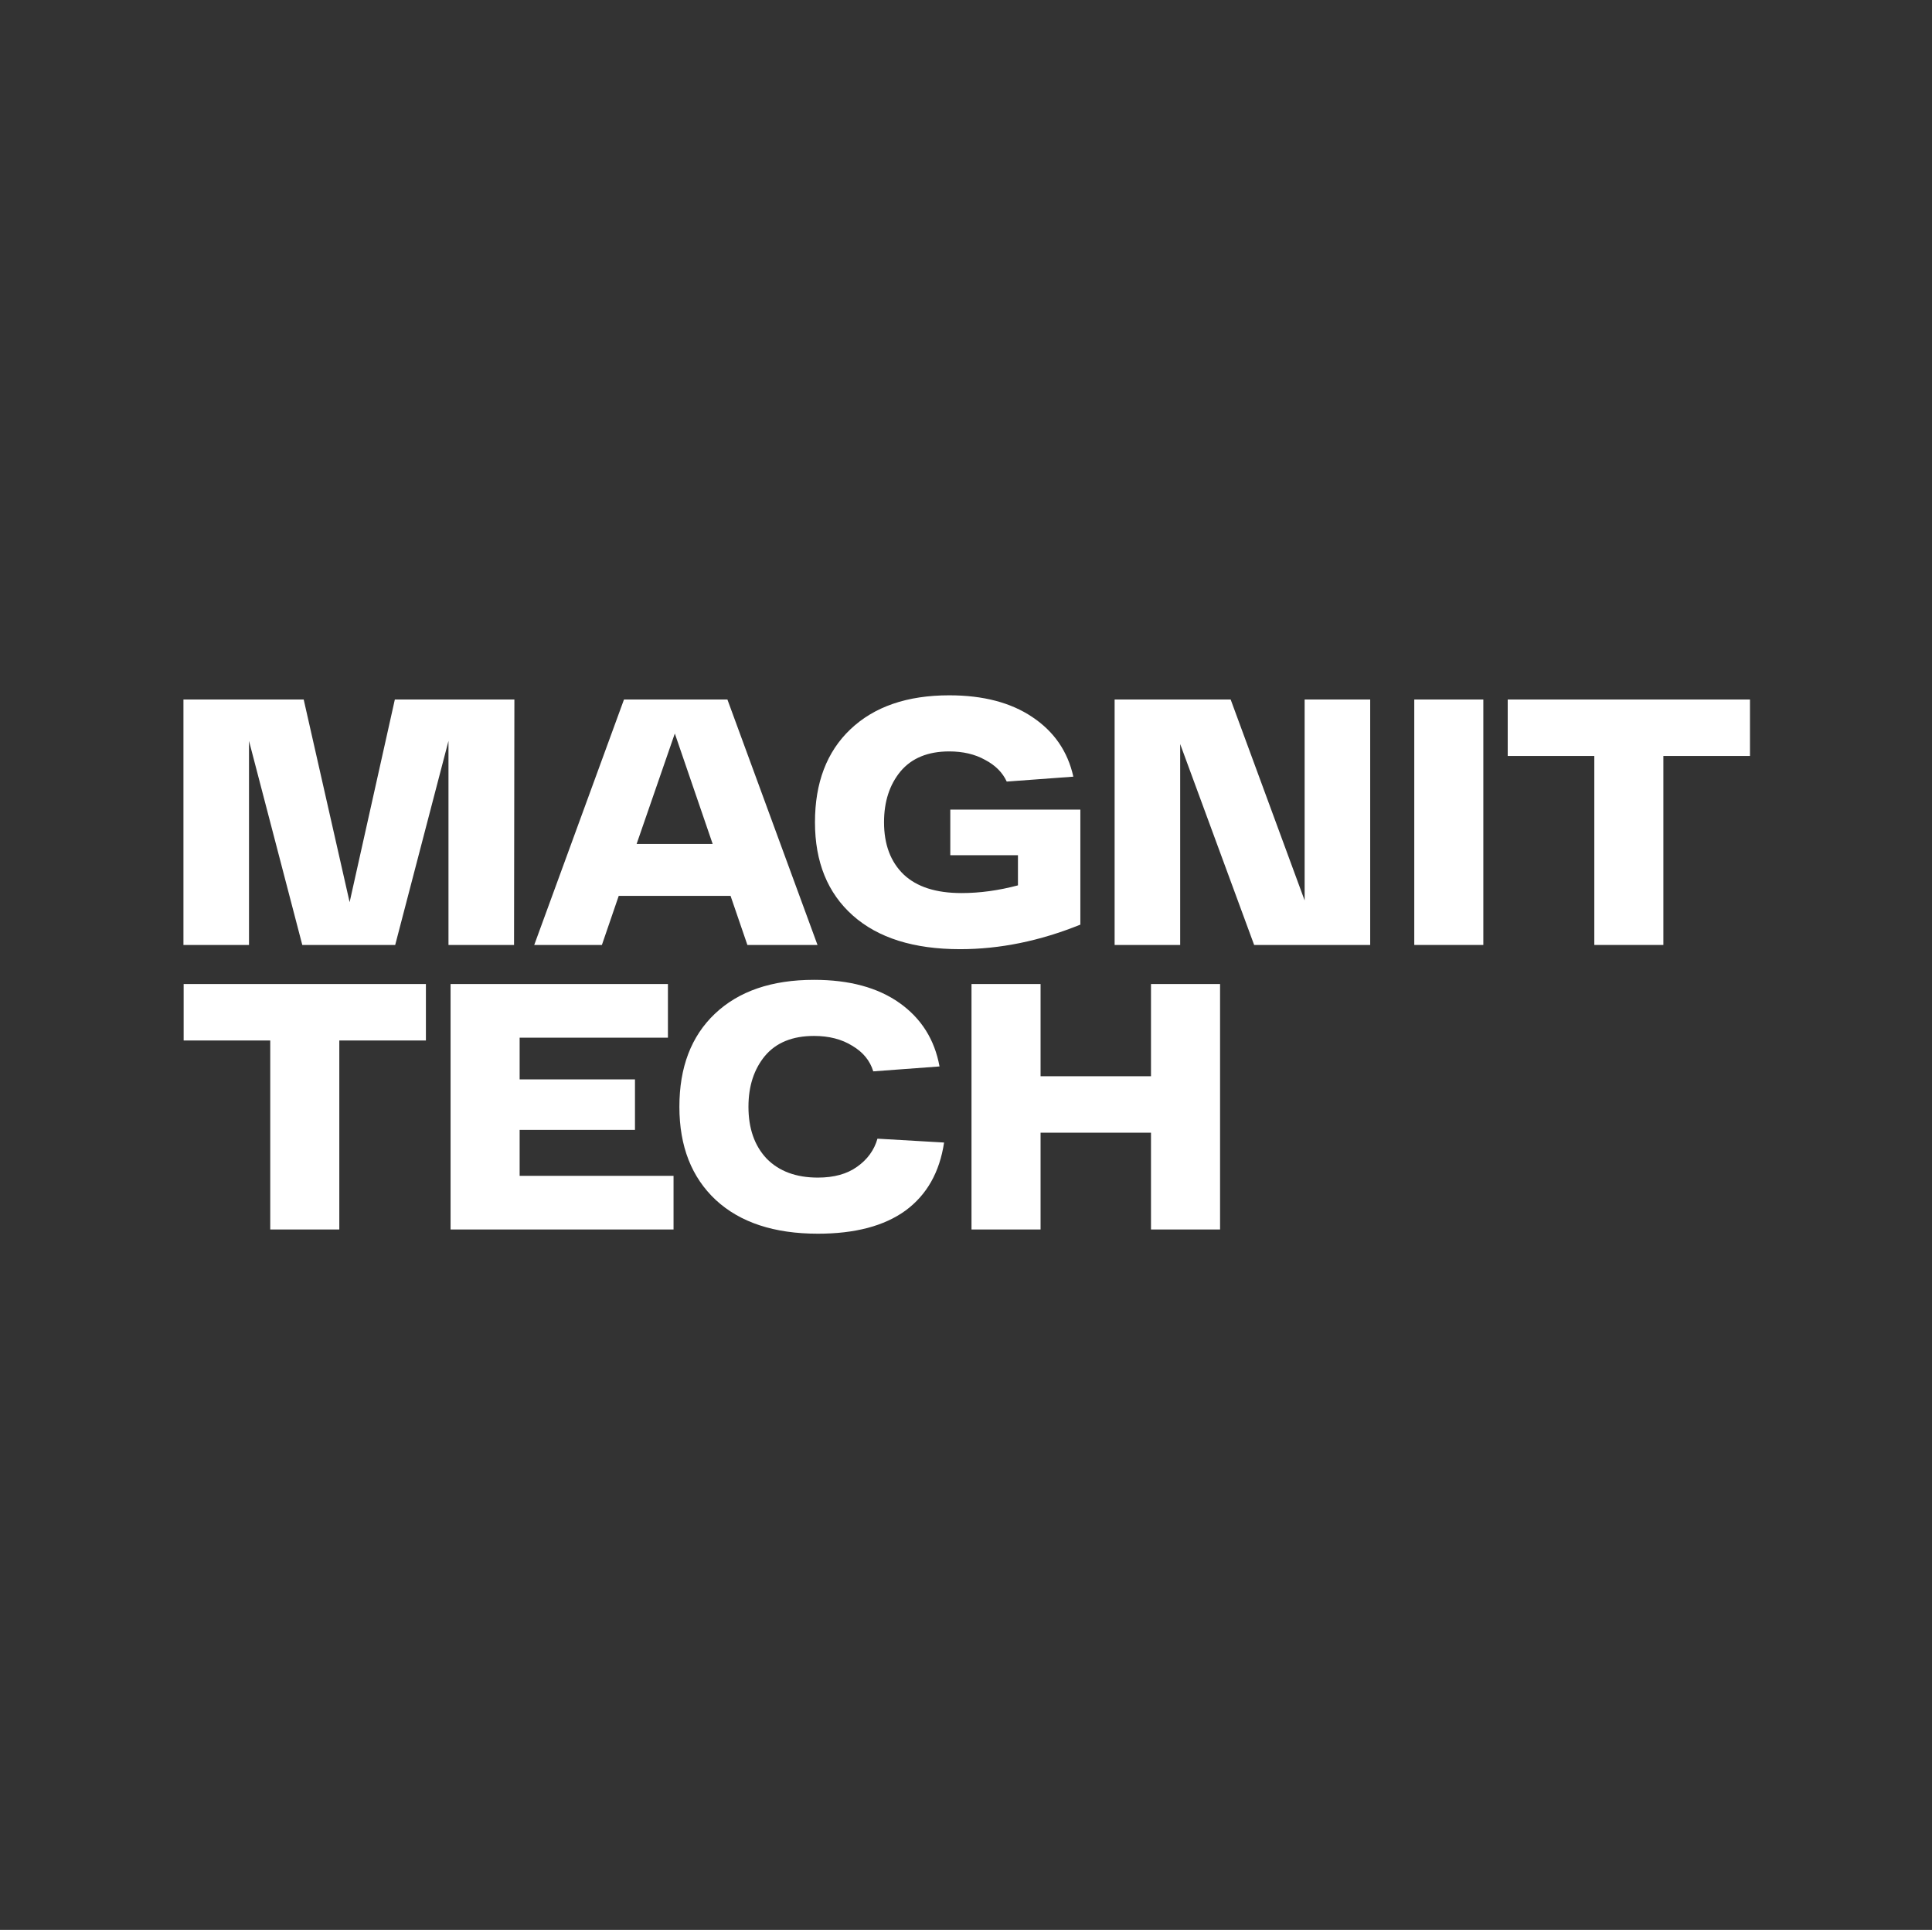
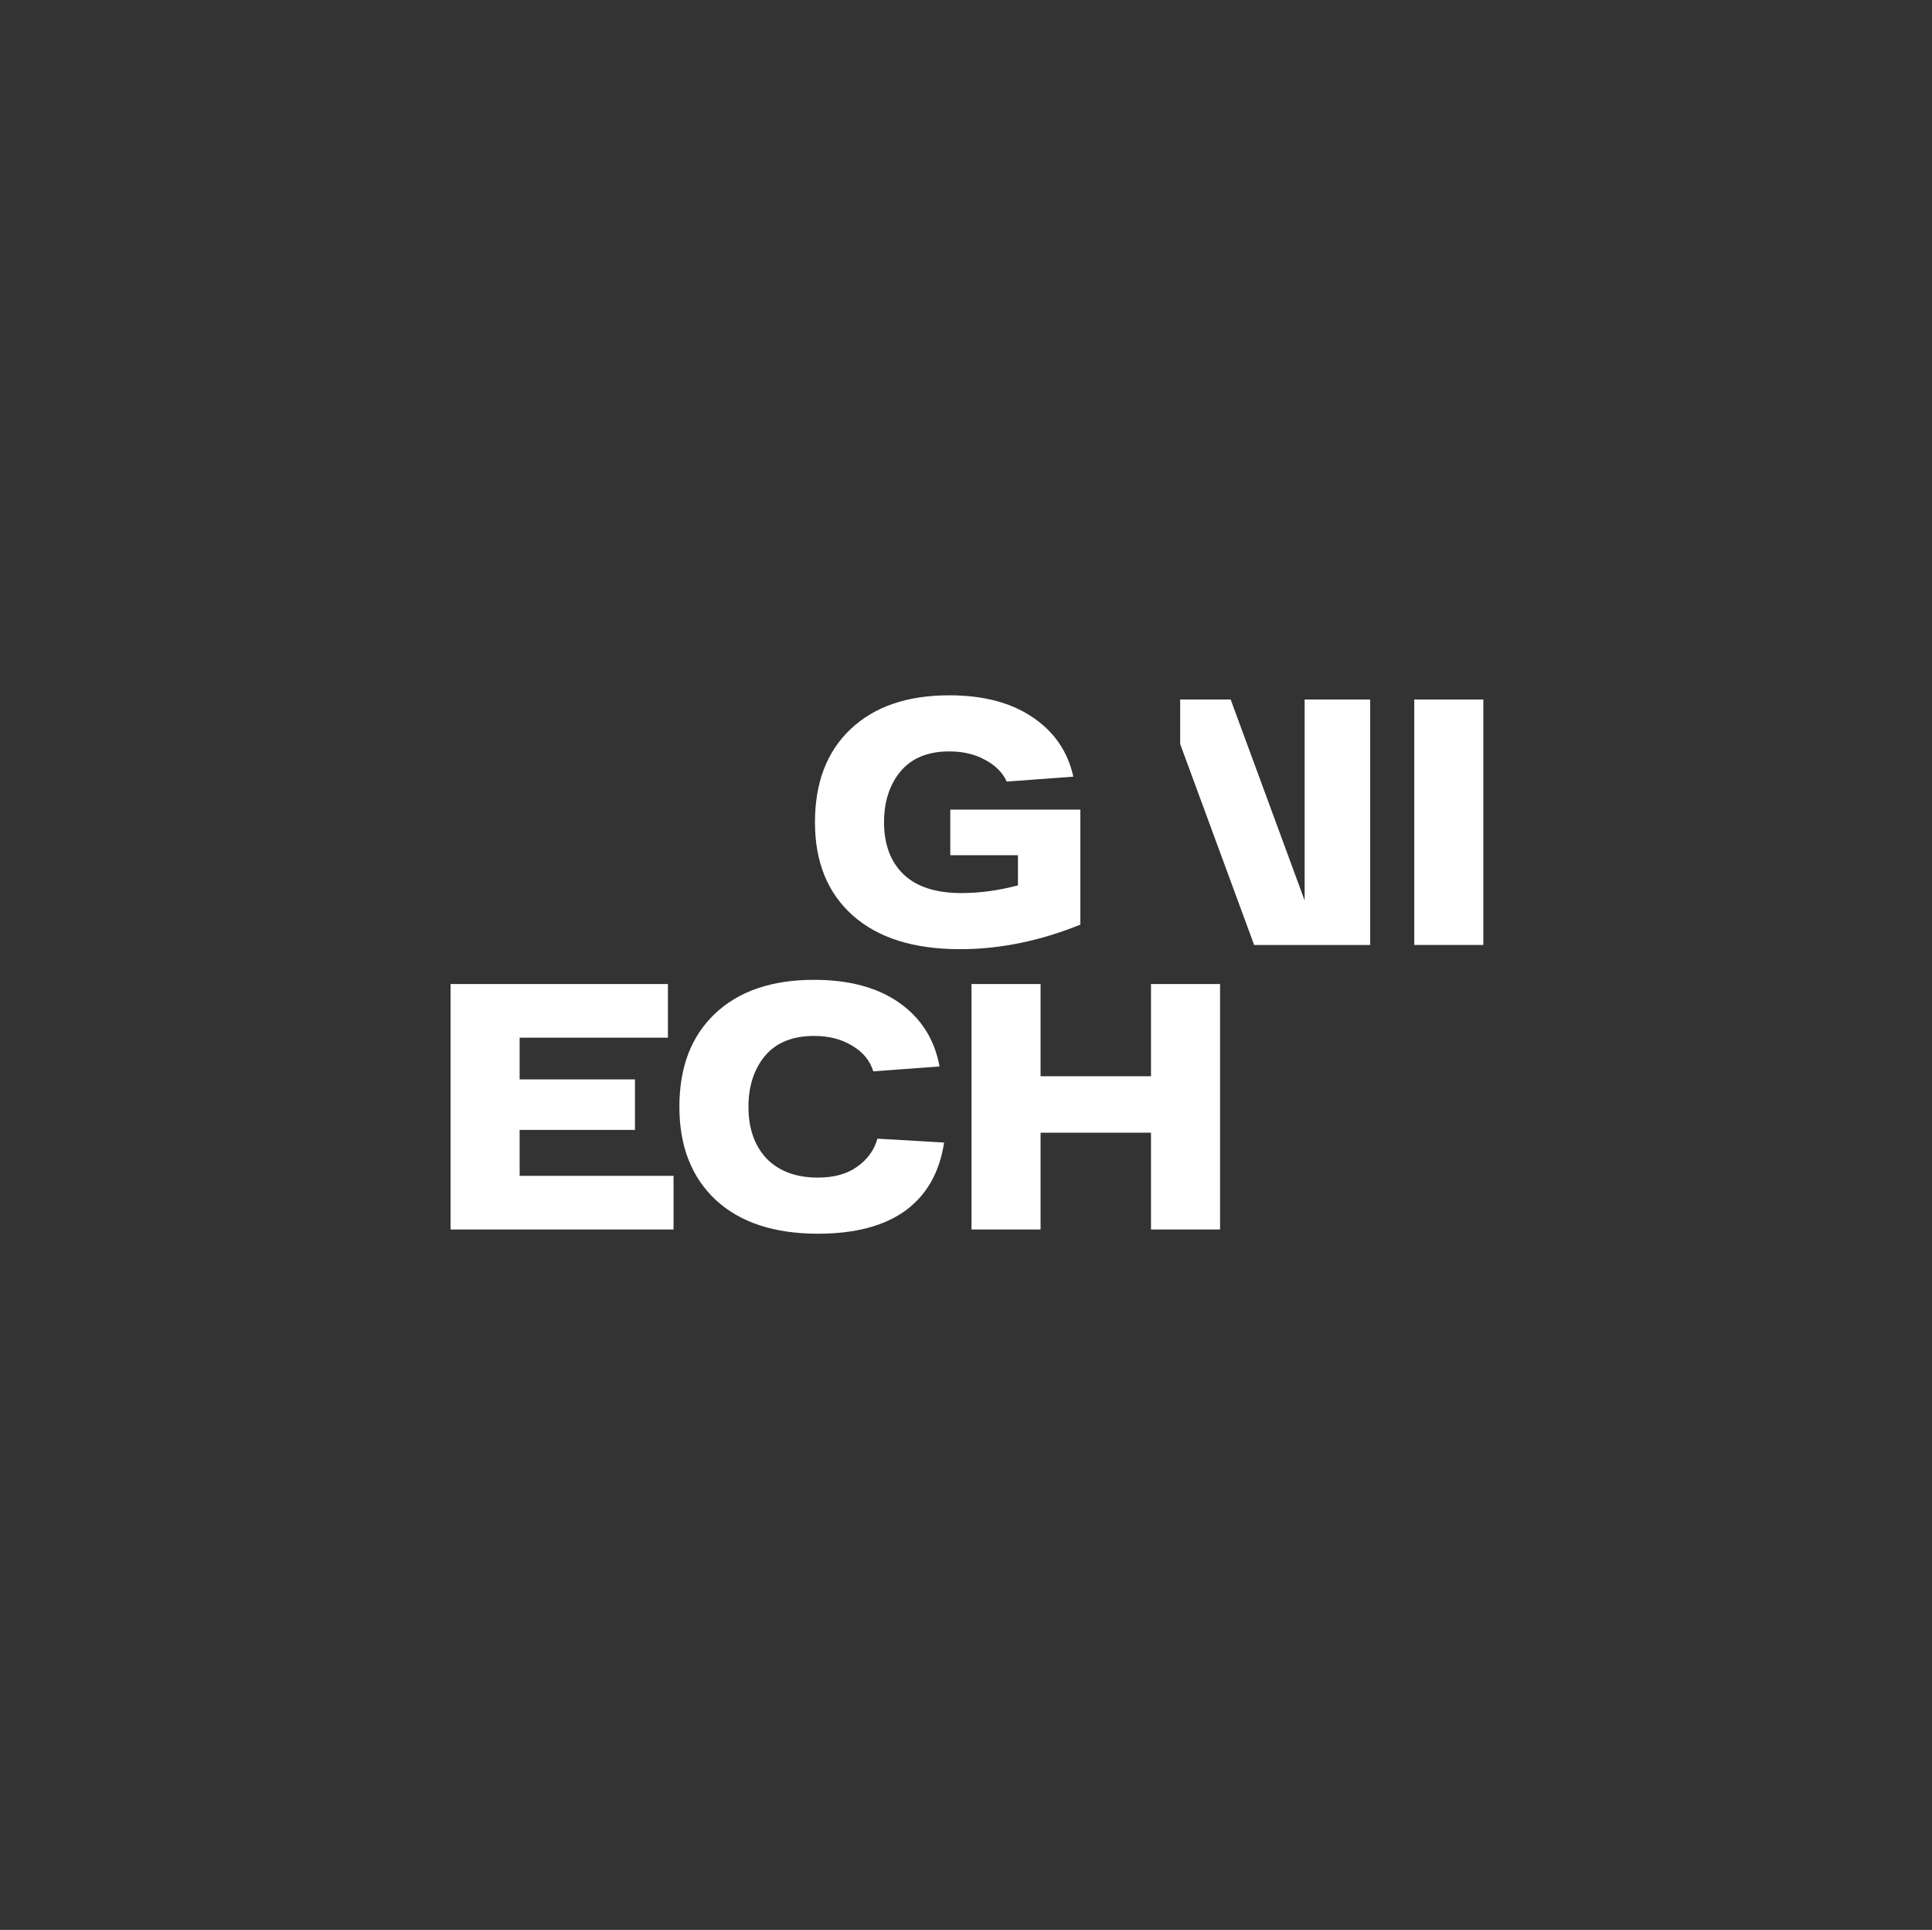
<svg xmlns="http://www.w3.org/2000/svg" width="801" height="800" viewBox="0 0 801 800" fill="none">
  <rect x="0" y="0" width="801" height="800" fill="#333333" stroke="none" />
-   <path d="M725.531 289.967V313.368H689.63V391.711H660.995V313.368H625.094V289.967H725.531Z" fill="white" />
  <path d="M586.352 391.711V289.967H614.985V391.711H586.352Z" fill="white" />
-   <path d="M540.896 289.967H568.077V391.711H519.965L489.298 308.426V391.711H462.117V289.967H510.227L540.896 373.252V289.967Z" fill="white" />
+   <path d="M540.896 289.967H568.077V391.711H519.965L489.298 308.426V391.711V289.967H510.227L540.896 373.252V289.967Z" fill="white" />
  <path d="M393.988 335.61H447.912V383.285C431.149 390.068 414.53 393.46 398.058 393.46C378.872 393.46 364.046 388.808 353.581 379.506C343.115 370.204 337.883 357.316 337.883 340.843C337.883 324.467 342.776 311.628 352.563 302.325C362.447 292.926 376.11 288.227 393.552 288.227C407.603 288.227 419.085 291.23 428 297.238C437.012 303.246 442.68 311.482 445.005 321.948L417.39 323.983C415.644 320.203 412.641 317.199 408.378 314.971C404.211 312.645 399.269 311.482 393.552 311.482C384.734 311.482 378 314.244 373.349 319.767C368.794 325.291 366.518 332.316 366.518 340.843C366.518 350.049 369.231 357.268 374.656 362.5C380.082 367.636 388.077 370.204 398.639 370.204C406.198 370.204 413.998 369.138 422.04 367.006V354.506H393.988V335.61Z" fill="white" />
-   <path d="M309.864 391.711L302.888 371.363H256.522L249.544 391.711H221.492L258.702 289.967H301.58L338.935 391.711H309.864ZM263.934 349.851H295.474L279.778 304.066L263.934 349.851Z" fill="white" />
-   <path d="M163.701 289.967H213.265L213.12 391.711H185.939V307.118L163.846 391.711H125.329L103.235 307.118V391.711H76.055V289.967H125.91L144.951 373.979L163.701 289.967Z" fill="white" />
  <path d="M477.2 407.91H505.834V509.655H477.2V469.539H431.416V509.655H402.781V407.91H431.416V446.136H477.2V407.91Z" fill="white" />
  <path d="M296.789 497.449C286.712 488.05 281.672 475.162 281.672 458.787C281.672 442.411 286.566 429.571 296.352 420.269C306.236 410.87 319.947 406.17 337.488 406.17C352.119 406.17 363.941 409.368 372.952 415.763C381.964 422.158 387.487 430.928 389.522 442.072L362.05 444.106C360.694 439.649 357.787 436.112 353.33 433.496C348.97 430.782 343.689 429.426 337.488 429.426C328.571 429.426 321.789 432.188 317.138 437.711C312.584 443.233 310.307 450.259 310.307 458.787C310.307 467.798 312.826 474.968 317.865 480.298C323 485.53 330.074 488.147 339.085 488.147C345.772 488.147 351.199 486.645 355.364 483.641C359.629 480.638 362.438 476.761 363.796 472.013L391.411 473.612C389.57 485.919 384.24 495.318 375.424 501.81C366.605 508.205 354.493 511.403 339.085 511.403C320.965 511.403 306.867 506.752 296.789 497.449Z" fill="white" />
  <path d="M215.439 487.417H279.246V509.655H186.805V407.91H276.921V430.149H215.439V447.445H263.259V468.376H215.439V487.417Z" fill="white" />
-   <path d="M176.578 407.91V431.311H140.676V509.655H112.042V431.311H76.141V407.91H176.578Z" fill="white" />
</svg>